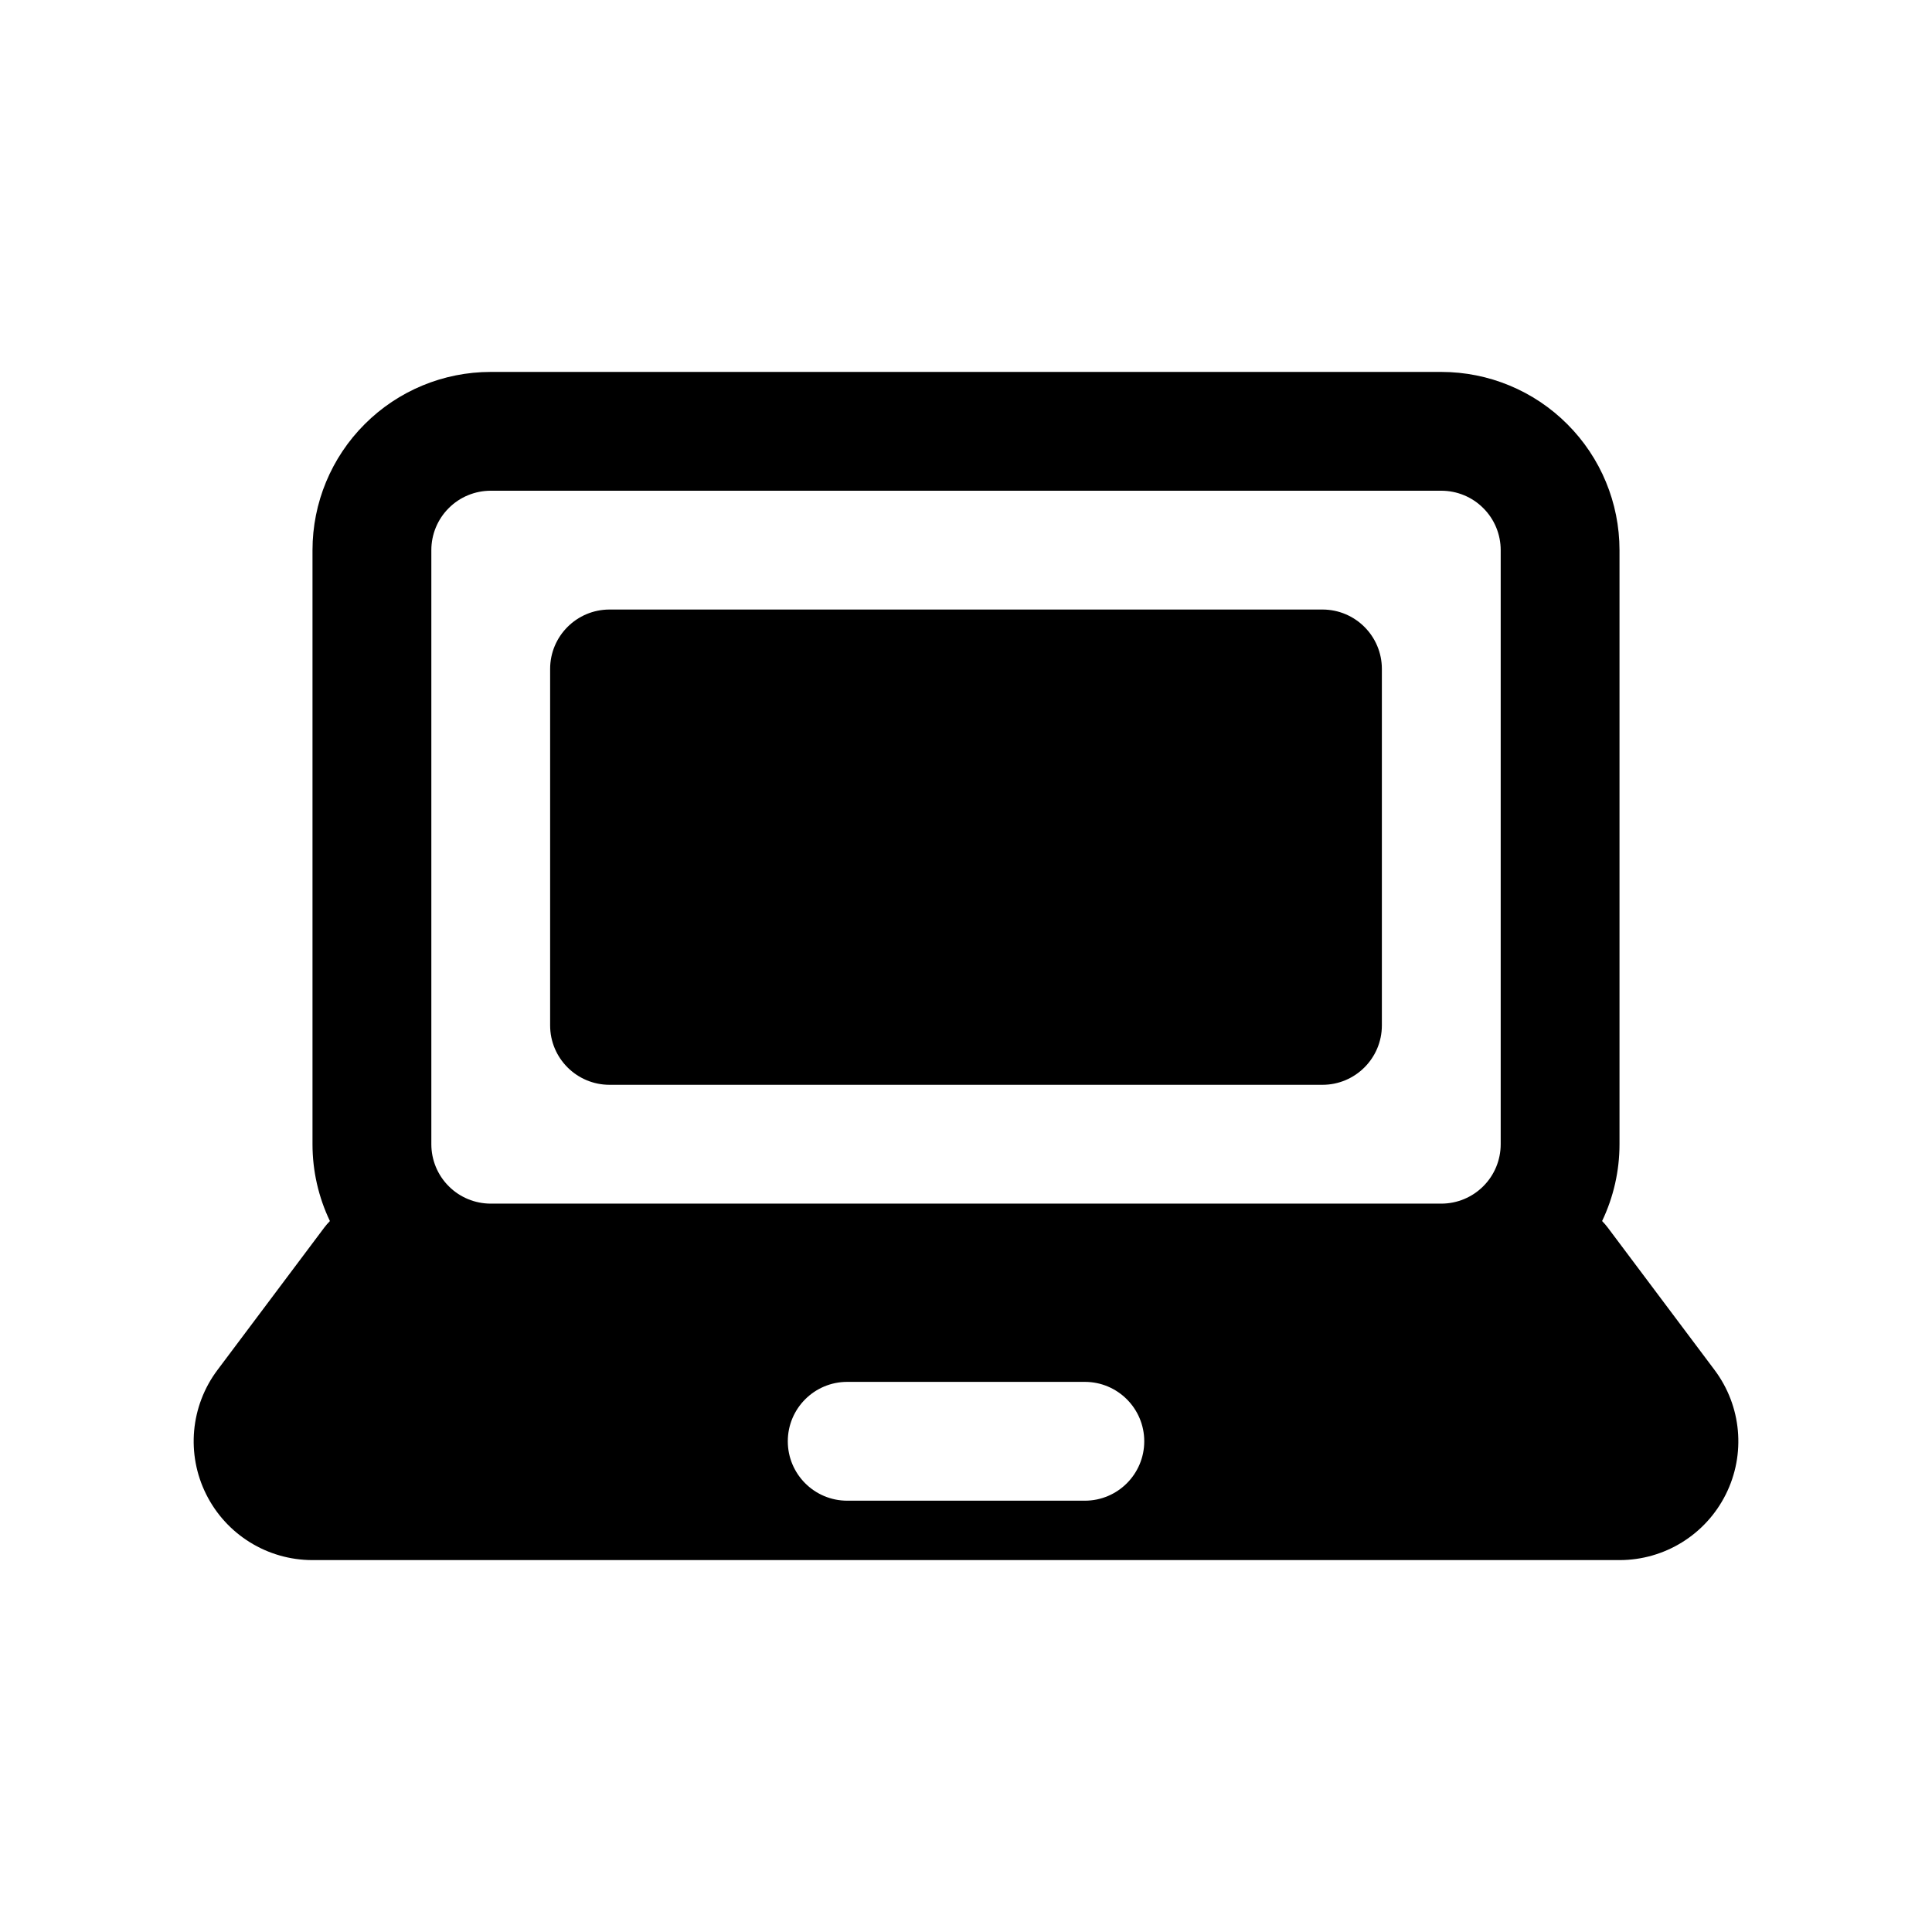
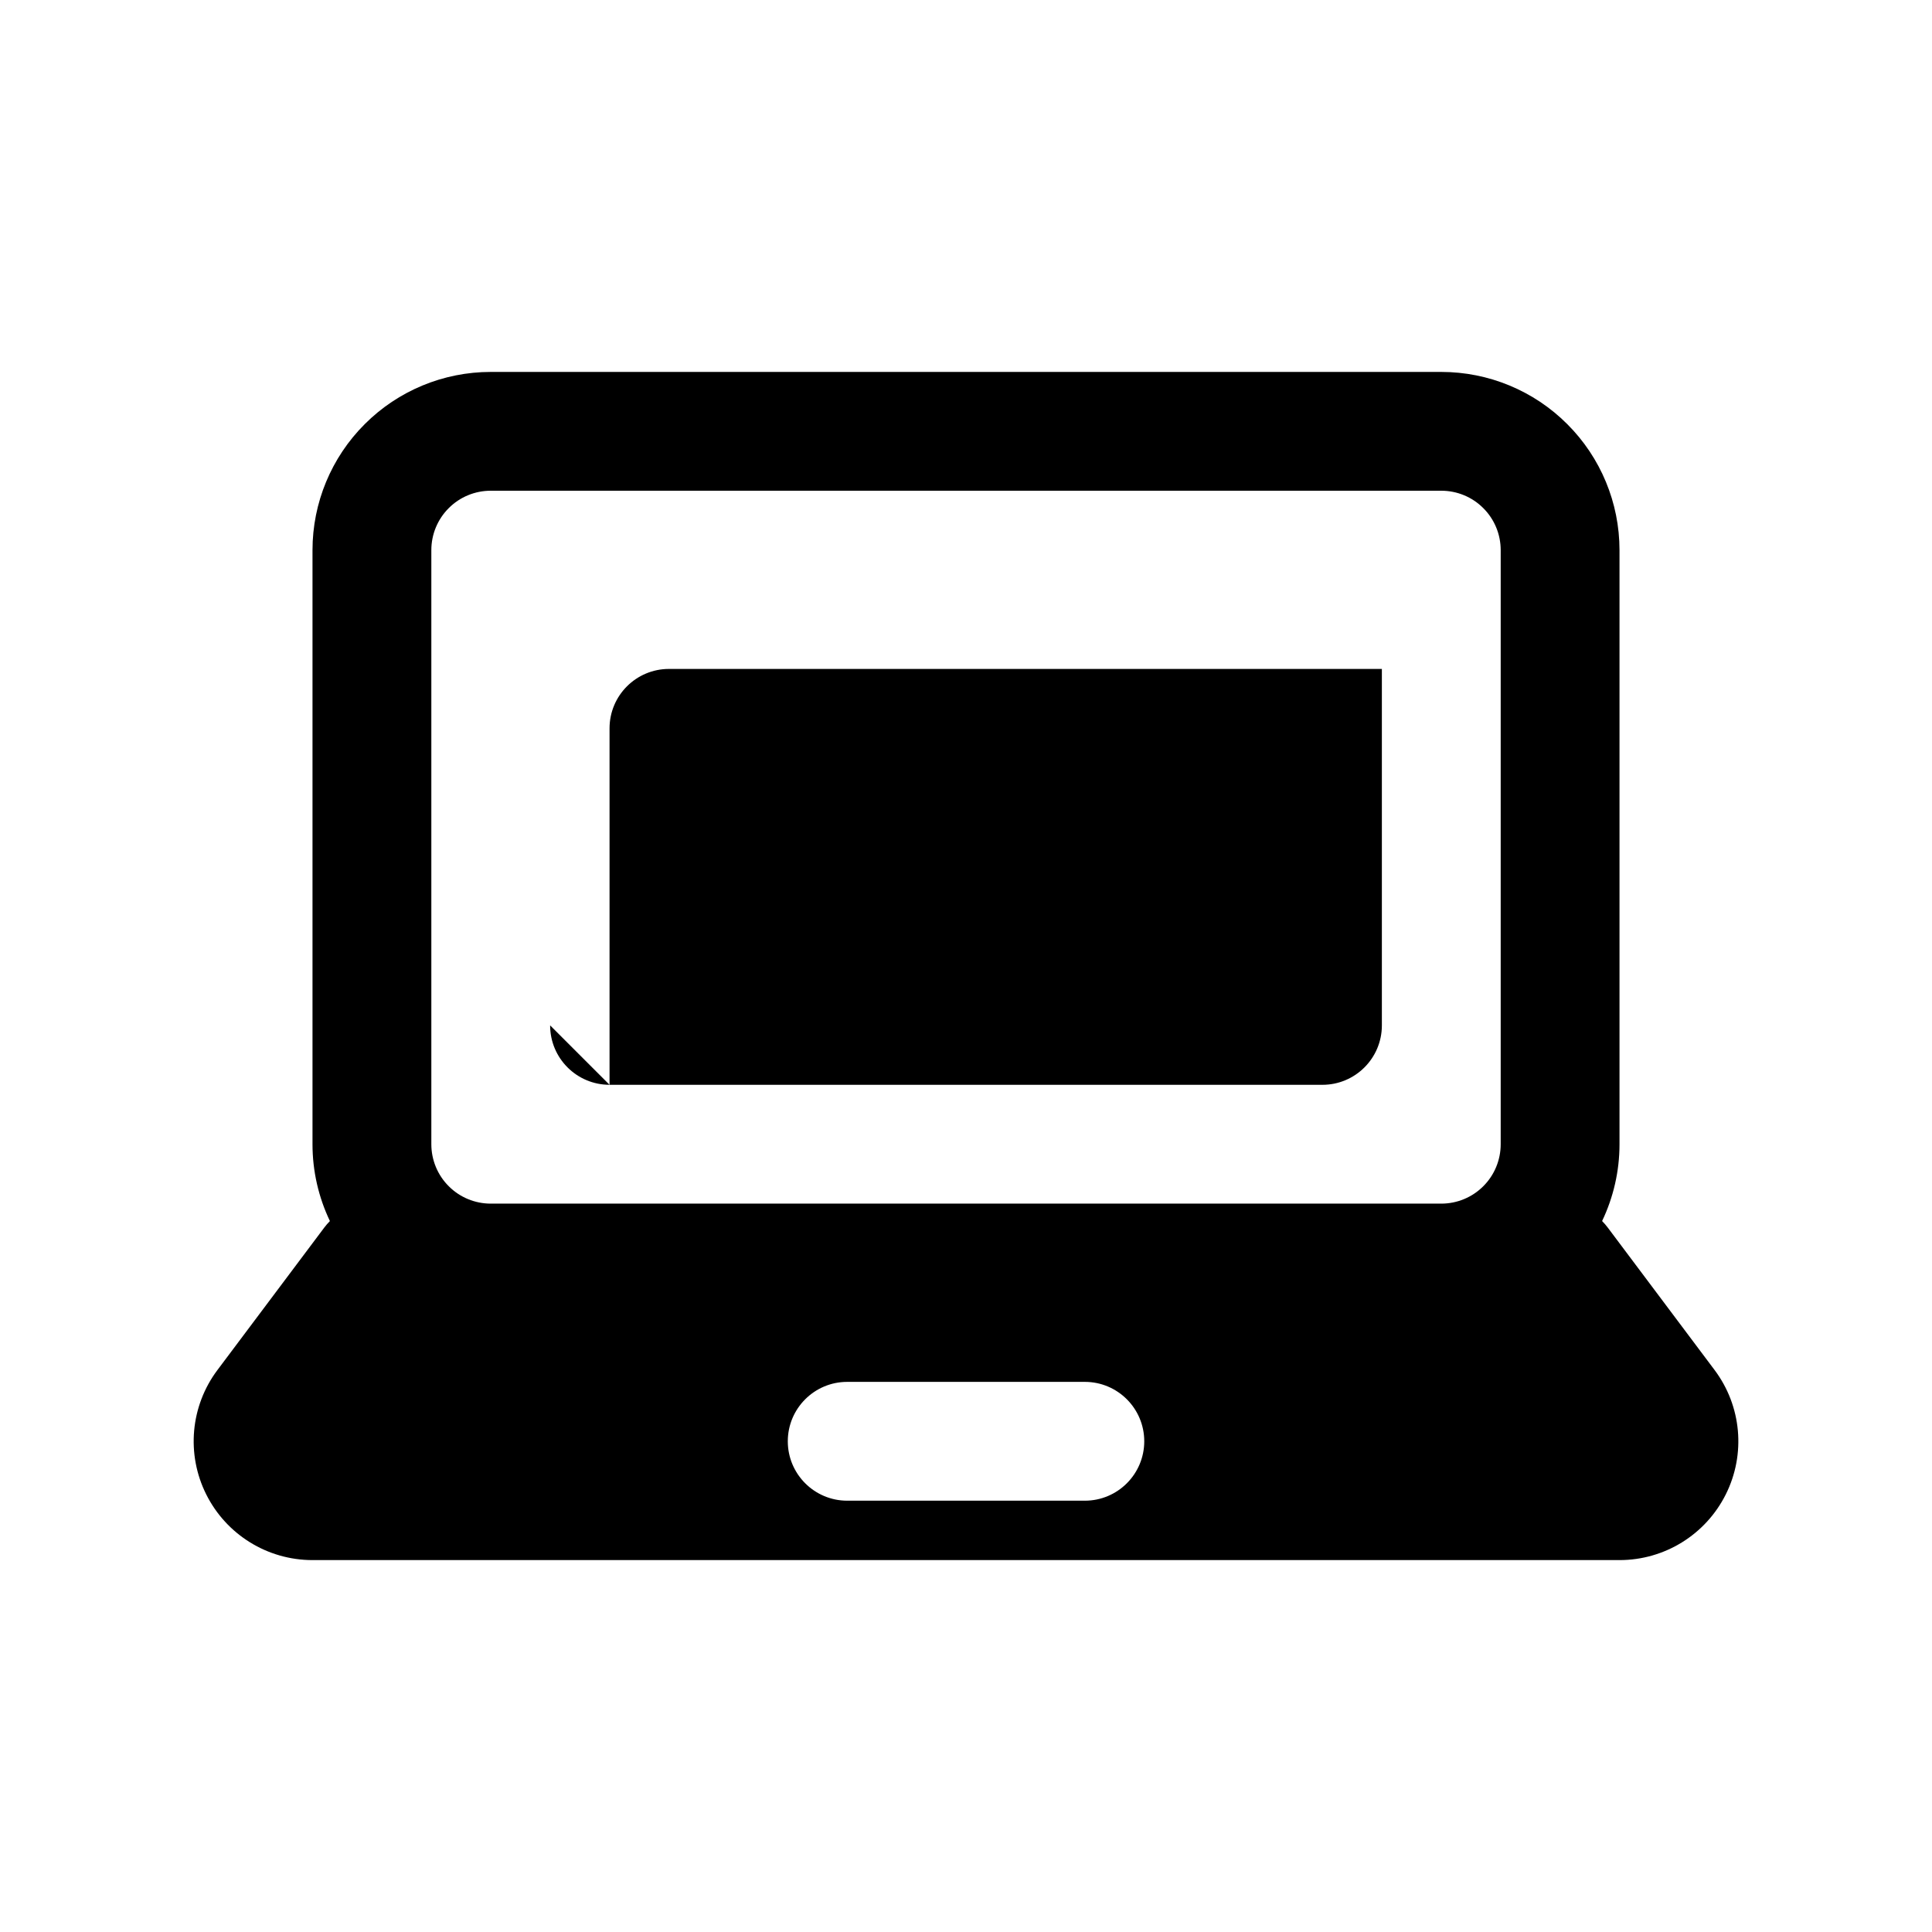
<svg xmlns="http://www.w3.org/2000/svg" fill="#000000" width="800px" height="800px" version="1.1" viewBox="144 144 512 512">
-   <path d="m231.43 467.59c-0.52 0.52-1.008 1.09-1.465 1.688 0 0-15.191 20.246-28.336 37.785-7.164 9.539-8.312 22.309-2.977 32.969 5.336 10.672 16.23 17.41 28.164 17.41h346.37c11.934 0 22.828-6.738 28.164-17.41 5.34-10.66 4.188-23.43-2.973-32.969-13.148-17.539-28.34-37.785-28.34-37.785-0.457-0.598-0.945-1.168-1.465-1.688 3.008-6.297 4.613-13.238 4.613-20.355v-157.44c0-12.531-4.977-24.543-13.84-33.391-8.848-8.867-20.859-13.84-33.395-13.84h-251.9c-12.531 0-24.547 4.973-33.395 13.84-8.863 8.848-13.84 20.859-13.84 33.391v157.44c0 7.117 1.605 14.059 4.613 20.355zm137.09 74.109h62.977c8.688 0 15.742-7.055 15.742-15.746 0-8.688-7.055-15.742-15.742-15.742h-62.977c-8.691 0-15.746 7.055-15.746 15.742 0 8.691 7.055 15.746 15.746 15.746zm173.18-251.91v157.44c0 4.172-1.652 8.188-4.613 11.133-2.945 2.957-6.957 4.613-11.133 4.613h-251.9c-4.172 0-8.188-1.656-11.133-4.613-2.957-2.945-4.613-6.961-4.613-11.133v-157.44c0-4.172 1.656-8.188 4.613-11.129 2.945-2.961 6.961-4.613 11.133-4.613h251.9c4.176 0 8.188 1.652 11.133 4.613 2.961 2.941 4.613 6.957 4.613 11.129zm-251.91 125.95c0 8.691 7.055 15.746 15.746 15.746h188.93c8.691 0 15.746-7.055 15.746-15.746v-94.465c0-8.691-7.055-15.742-15.746-15.742h-188.93c-8.691 0-15.746 7.051-15.746 15.742v94.465z" fill-rule="evenodd" />
+   <path d="m231.43 467.59c-0.52 0.52-1.008 1.09-1.465 1.688 0 0-15.191 20.246-28.336 37.785-7.164 9.539-8.312 22.309-2.977 32.969 5.336 10.672 16.23 17.41 28.164 17.41h346.37c11.934 0 22.828-6.738 28.164-17.41 5.34-10.66 4.188-23.43-2.973-32.969-13.148-17.539-28.34-37.785-28.34-37.785-0.457-0.598-0.945-1.168-1.465-1.688 3.008-6.297 4.613-13.238 4.613-20.355v-157.44c0-12.531-4.977-24.543-13.84-33.391-8.848-8.867-20.859-13.84-33.395-13.84h-251.9c-12.531 0-24.547 4.973-33.395 13.84-8.863 8.848-13.84 20.859-13.84 33.391v157.44c0 7.117 1.605 14.059 4.613 20.355zm137.09 74.109h62.977c8.688 0 15.742-7.055 15.742-15.746 0-8.688-7.055-15.742-15.742-15.742h-62.977c-8.691 0-15.746 7.055-15.746 15.742 0 8.691 7.055 15.746 15.746 15.746zm173.18-251.91v157.44c0 4.172-1.652 8.188-4.613 11.133-2.945 2.957-6.957 4.613-11.133 4.613h-251.9c-4.172 0-8.188-1.656-11.133-4.613-2.957-2.945-4.613-6.961-4.613-11.133v-157.44c0-4.172 1.656-8.188 4.613-11.129 2.945-2.961 6.961-4.613 11.133-4.613h251.9c4.176 0 8.188 1.652 11.133 4.613 2.961 2.941 4.613 6.957 4.613 11.129zm-251.91 125.95c0 8.691 7.055 15.746 15.746 15.746h188.93c8.691 0 15.746-7.055 15.746-15.746v-94.465h-188.93c-8.691 0-15.746 7.051-15.746 15.742v94.465z" fill-rule="evenodd" />
</svg>